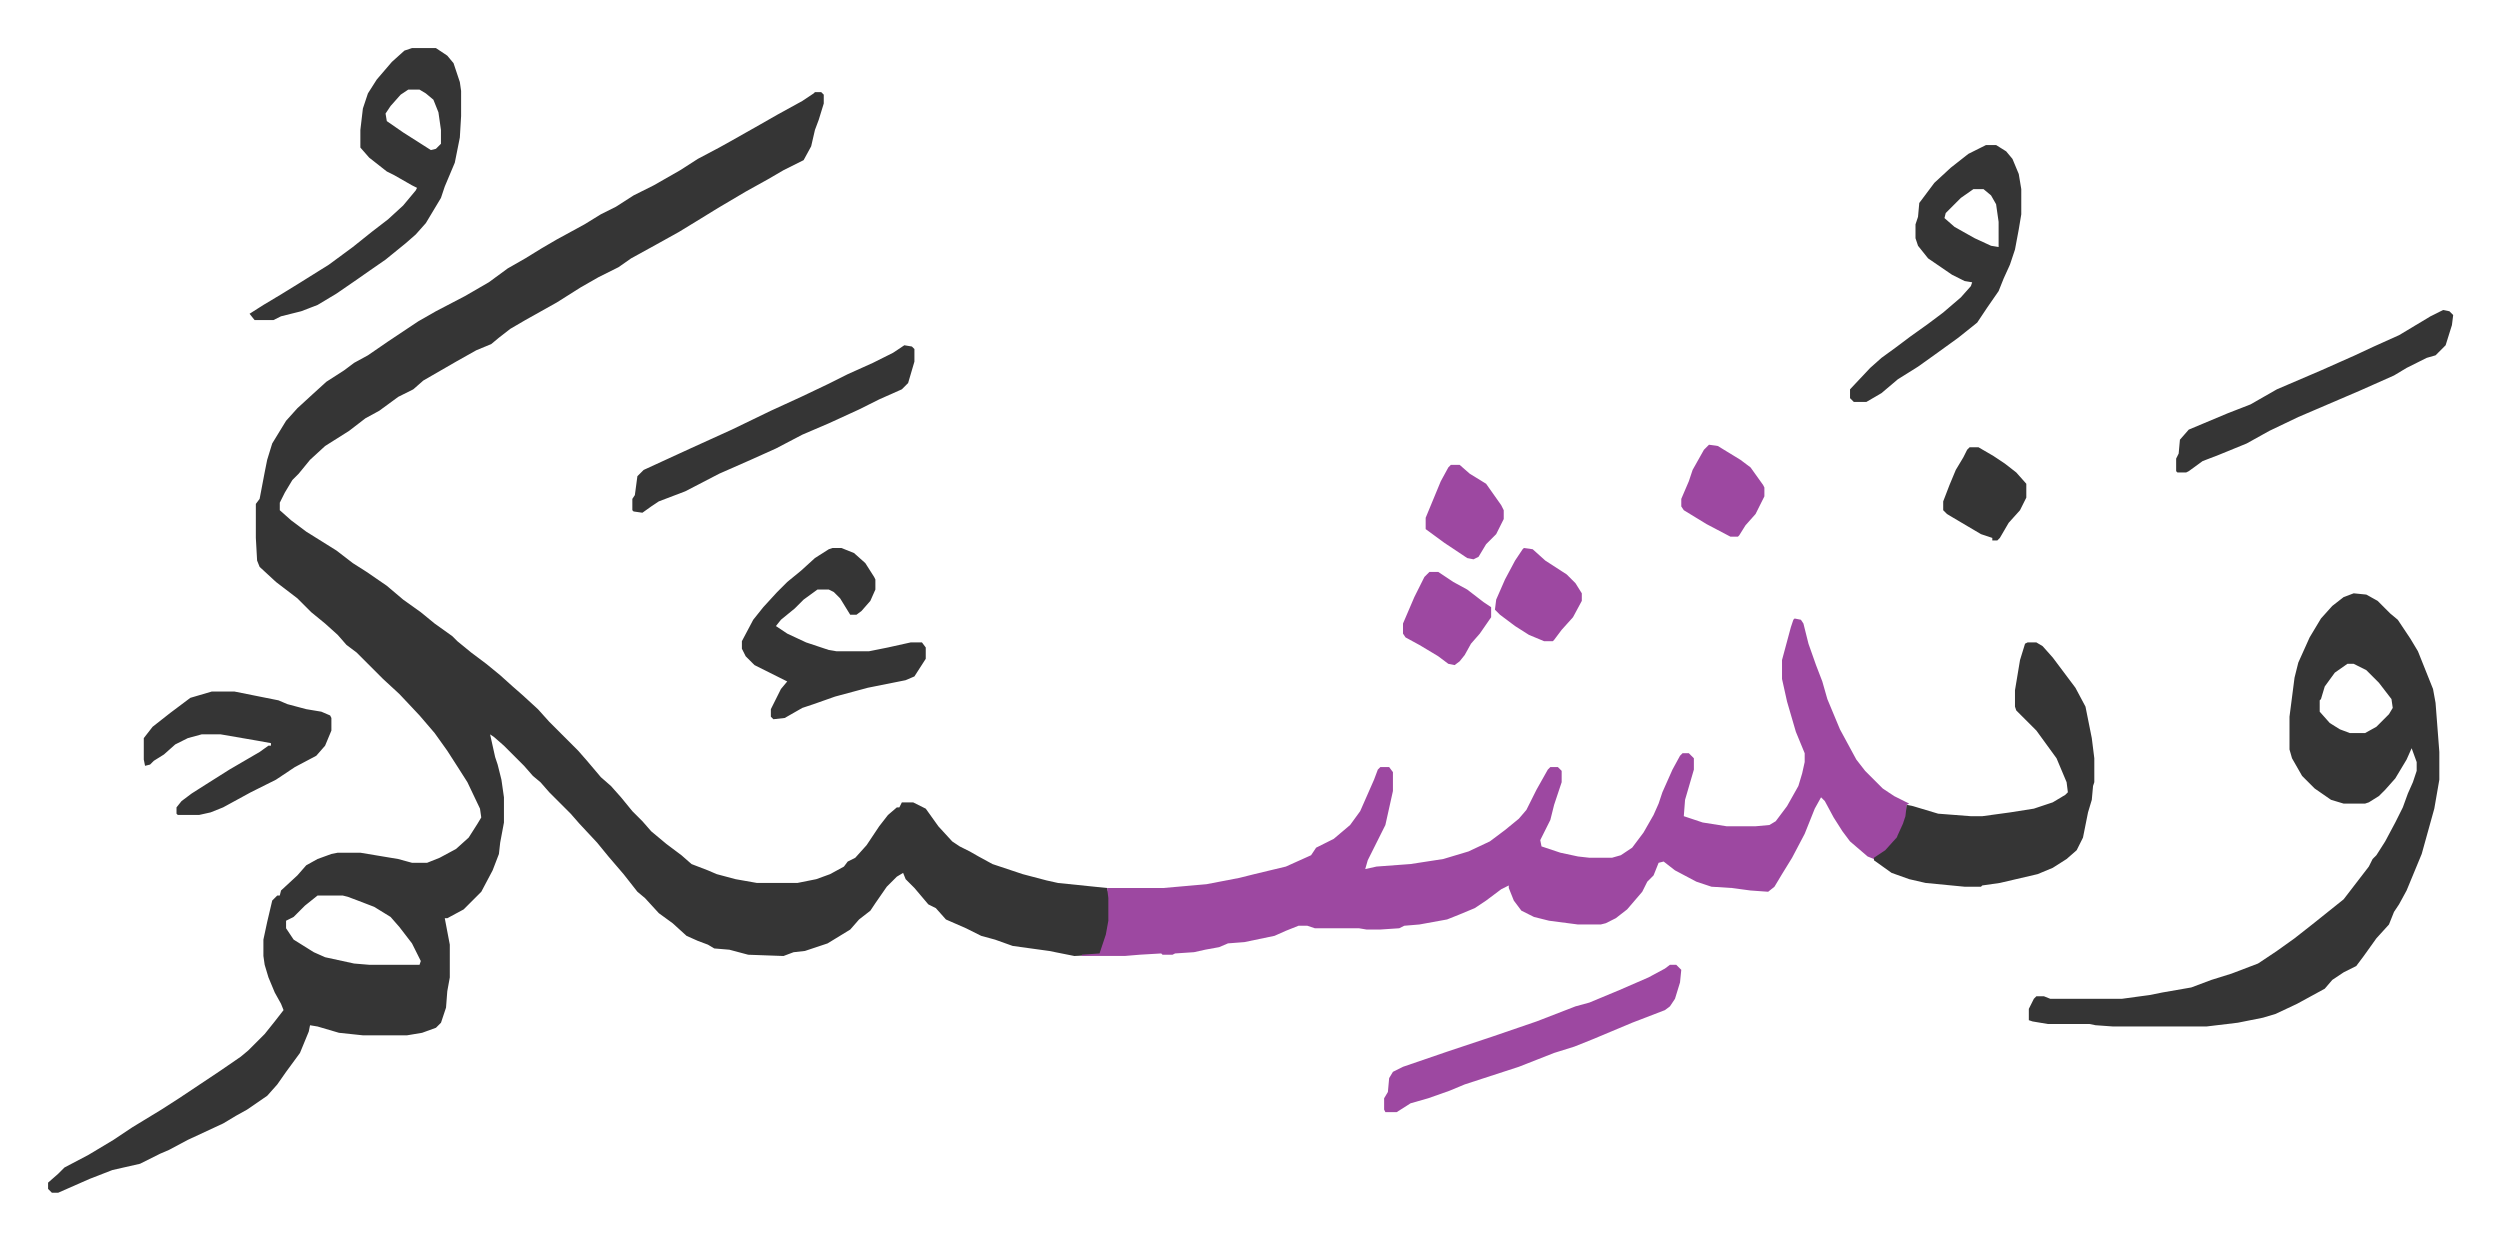
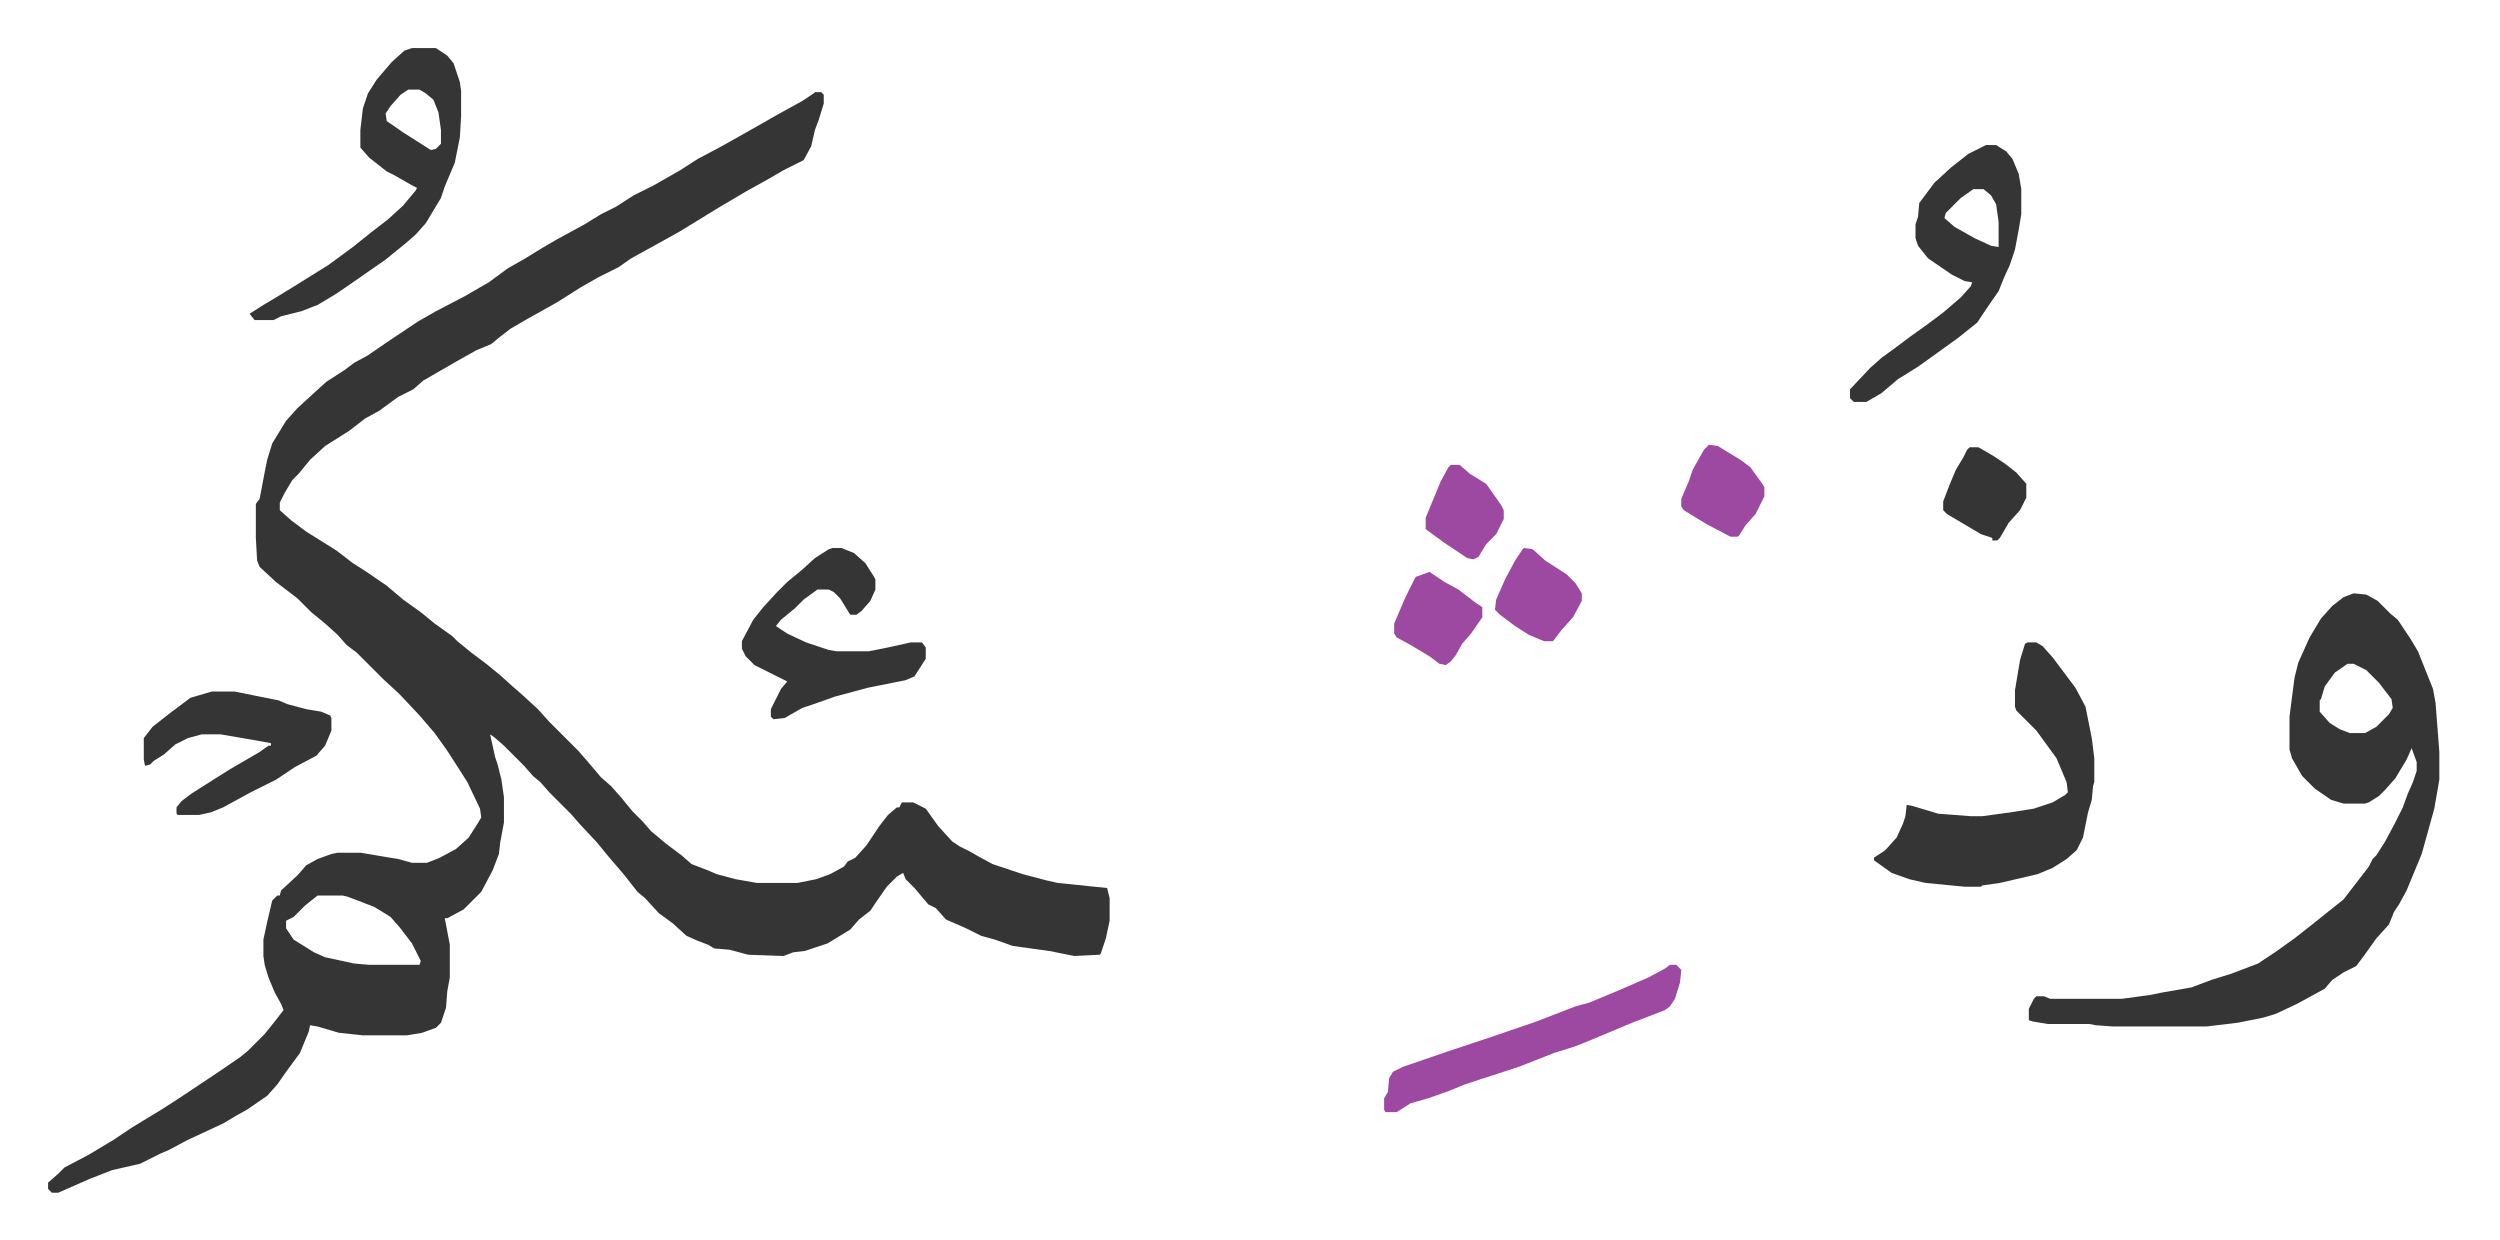
<svg xmlns="http://www.w3.org/2000/svg" role="img" viewBox="-38.18 274.82 1985.36 984.36">
  <path fill="#353535" id="rule_normal" d="M609 348h5l2 2v7l-4 13-3 8-3 13-6 11-16 8-12 7-18 10-22 13-13 8-18 11-18 10-20 11-10 7-16 8-14 8-19 12-25 14-12 7-9 7-6 5-12 5-16 9-26 15-8 7-12 6-15 11-11 6-13 10-19 12-12 11-9 11-5 5-6 10-4 8v6l9 8 12 9 24 15 13 10 11 7 16 11 13 11 14 10 11 9 14 10 4 4 11 9 12 9 11 9 10 9 8 7 12 11 9 10 23 23 7 8 11 13 8 7 8 9 9 11 8 8 7 8 12 10 12 9 8 7 13 5 7 3 15 4 17 3h32l15-3 11-4 11-6 3-4 6-3 9-10 10-15 7-9 7-6h2l2-4h9l10 5 10 14 11 12 6 4 8 4 7 4 11 6 24 8 19 5 9 2 39 4 2 8v18l-3 14-4 12-1 1-20 1-20-4-29-4-14-5-11-3-12-6-16-7-8-9-6-3-11-13-7-7-2-5-5 3-8 8-9 13-4 6-9 7-7 8-18 11-18 6-9 1-8 3-28-1-15-4-12-1-5-3-8-3-9-4-11-10-11-8-11-12-6-5-11-14-12-14-9-11-14-15-7-8-12-12-5-5-7-8-6-5-7-8-16-16-8-7-3-2 4 18 2 6 3 12 2 14v20l-3 16-1 9-5 13-9 17-14 14-13 7h-2l4 21v26l-2 11-1 13-4 12-4 4-11 4-12 2h-35l-19-2-17-5-6-1-1 5-7 17-11 15-7 10-8 9-16 11-9 5-10 6-28 13-15 8-7 3-16 8-22 5-18 7-25 11H3l-3-3v-5l8-7 5-5 19-10 20-12 15-10 23-14 14-9 9-6 24-16 16-11 6-5 5-5 8-8 8-10 7-9-2-5-5-9-5-12-3-10-1-7v-13l3-14 4-17 4-4h2l1-4 13-12 7-8 9-5 11-4 5-1h18l30 5 11 3h12l10-4 13-7 10-9 7-11 3-5-1-7-10-21-7-11-9-14-10-14-12-14-16-17-13-12-21-21-8-6-7-8-10-9-11-9-11-11-17-13-13-12-2-5-1-18v-27l3-4 4-21 2-10 4-13 11-18 9-10 12-11 11-10 14-9 8-6 11-6 16-11 24-16 14-8 23-12 19-11 15-11 14-8 13-8 12-7 22-12 13-8 12-6 14-9 16-8 21-12 14-9 17-9 9-5 23-13 14-8 20-11 9-6zM214 986l-10 8-9 9-6 3v6l6 9 16 10 9 4 23 5 12 1h40l1-3-7-14-10-13-7-8-13-8-13-5-8-3-4-1z" />
-   <path fill="#9d48a1" id="rule_ikhfa" d="M1387 766l5 1 2 3 4 16 6 17 5 13 4 14 10 24 13 24 7 9 9 9 5 5 9 6 12 6-2 1v9l-5 13-6 9-7 7-8 5-5-2-14-12-6-8-7-11-7-13-3-3-5 9-8 20-10 19-8 13-6 10-5 4-14-1-15-2-16-1-12-4-17-9-9-7-4 1-4 10-5 5-4 8-12 14-9 7-8 4-4 1h-18l-23-3-12-3-10-5-6-8-4-10v-2l-6 3-12 9-9 6-12 5-10 4-22 4-12 1-4 2-15 1h-11l-6-1h-35l-6-2h-7l-10 4-9 4-24 5-13 1-7 3-11 2-9 2-15 1-2 1h-8l-1-1-17 1-12 1h-34v-1l14-1 5-15 2-11v-18l-1-8h45l34-3 26-5 12-3 25-6 20-9 4-6 14-7 13-11 8-11 11-25 3-8 2-2h7l3 4v15l-6 27-8 16-6 12-2 7 9-2 27-2 26-4 20-6 17-8 12-9 11-9 6-7 8-16 9-16 2-2h6l3 3v9l-6 18-3 12-8 16 1 5 15 5 14 3 9 1h18l7-2 9-6 9-12 8-14 4-9 3-9 8-18 6-11 2-2h5l4 4v9l-7 24-1 13 15 5 19 3h23l11-1 5-3 9-12 9-16 3-10 2-9v-7l-7-17-7-24-4-18v-15l7-26 2-6z" />
  <path fill="#353535" id="rule_normal" d="M1831 746l10 1 9 5 10 10 6 5 10 15 6 10 12 30 2 11 3 39v22l-4 23-10 36-12 29-6 11-4 6-4 10-10 11-10 14-6 8-10 5-9 6-6 7-22 12-17 8-10 3-20 4-25 3h-74l-14-1-5-1h-33l-12-2-3-1v-9l4-8 2-2h6l5 2h57l22-3 10-2 23-4 16-6 16-5 21-8 15-10 14-10 14-11 10-8 10-8 5-4 10-13 10-13 3-6 3-3 7-11 8-15 6-12 4-11 4-9 3-9v-7l-4-11-4 9-9 15-8 9-5 5-8 5-3 1h-17l-10-3-13-9-10-10-8-14-2-7v-26l4-31 3-12 9-20 9-15 9-10 9-7zm-5 56l-10 7-8 11-3 10-1 1v9l8 9 8 5 8 3h12l9-5 10-10 3-5-1-7-10-13-10-10-10-5zm-254-17h7l5 3 8 9 9 12 9 12 8 15 5 25 2 16v19l-1 3-1 11-3 10-4 20-5 10-8 7-11 7-12 5-30 7-14 2-1 1h-13l-31-3-13-3-14-5-14-10v-2l9-6 9-10 5-11 2-6 1-9 5 1 20 6 26 2h9l22-3 19-3 15-5 10-6 2-2-1-8-8-19-8-11-8-11-16-16-1-3v-13l4-24 4-13zM289 313h19l9 6 5 6 5 15 1 7v20l-1 17-4 20-8 19-3 9-6 10-6 10-8 9-8 7-16 13-13 9-10 7-16 11-15 9-13 5-16 4-6 3h-15l-4-5 11-7 15-9 13-8 24-15 19-14 15-12 13-10 12-11 10-12 1-2-4-2-14-8-6-3-14-11-7-8v-14l2-17 4-12 7-11 12-14 10-9zm-3 33l-6 4-8 9-4 6 1 6 13 9 22 14 4-1 4-4v-11l-2-14-4-10-6-5-5-3zm1253 44h8l8 5 5 6 5 12 2 12v20l-2 12-3 16-4 12-5 11-4 10-9 13-8 12-15 12-18 13-14 10-16 10-13 11-12 7h-10l-3-3v-7l16-17 9-8 11-8 12-9 14-10 12-9 14-12 8-9 1-3-6-1-10-5-19-13-8-10-2-6v-11l2-6 1-11 12-16 13-12 14-11zm-10 35l-10 7-12 12-1 4 8 7 16 9 13 6 6 1v-20l-2-14-4-7-6-5zM623 710h7l10 4 9 8 7 11 1 2v8l-4 9-7 8-4 3h-5l-8-13-5-5-4-2h-9l-11 8-7 7-11 9-4 5 9 6 15 7 18 6 6 1h26l15-3 18-4h9l3 4v9l-9 14-7 3-30 6-26 7-17 6-9 3-14 8-9 1-2-2v-6l4-8 4-8 5-6-14-7-12-6-7-7-3-6v-6l9-17 8-10 11-12 8-8 11-9 11-10 11-7zM130 824h18l15 3 20 4 7 3 15 4 12 2 7 3 1 2v10l-5 12-7 8-17 9-15 10-8 4-12 6-22 12-10 4-9 2h-17l-1-1v-5l4-5 8-6 11-7 19-12 24-14 7-5h2v-2l-11-2-29-5h-15l-11 3-10 5-9 8-8 5-3 3-4 1-1-5v-17l7-9 14-11 16-12z" />
  <path fill="#9d48a1" id="rule_ikhfa" d="M1288 1041h5l4 4-1 10-4 13-4 6-4 3-26 10-31 13-15 6-16 5-28 11-43 14-12 5-17 6-14 4-11 7h-9l-1-2v-9l3-5 1-11 3-5 8-4 35-12 36-12 35-12 31-12 11-3 24-10 23-10 13-7z" />
-   <path fill="#353535" id="rule_normal" d="M680 549l6 1 2 2v10l-5 17-5 5-18 8-16 8-24 11-21 9-21 11-20 9-25 11-27 14-21 8-6 4-7 5-7-1-1-1v-9l2-3 2-15 5-5 37-17 33-15 31-15 24-11 21-10 16-8 20-9 16-8zm1222-28l5 1 3 3-1 8-5 16-8 8-7 2-16 8-10 6-27 12-49 21-23 11-18 10-22 9-13 5-11 8-2 1h-7l-1-1v-10l2-4 1-11 7-8 31-13 18-7 21-12 35-15 27-12 15-7 20-9 25-15z" />
-   <path fill="#9d48a1" id="rule_ikhfa" d="M1172 710l7 1 10 9 17 11 7 7 5 8v6l-7 13-9 10-6 8-1 1h-7l-12-5-11-7-12-9-4-4 1-8 7-16 8-15 6-9zm-75 19h7l12 8 11 6 13 10 6 4v8l-9 13-7 8-5 9-4 5-4 3-5-1-8-6-15-9-11-6-2-3v-8l9-21 8-16z" />
+   <path fill="#9d48a1" id="rule_ikhfa" d="M1172 710l7 1 10 9 17 11 7 7 5 8v6l-7 13-9 10-6 8-1 1h-7l-12-5-11-7-12-9-4-4 1-8 7-16 8-15 6-9zm-75 19l12 8 11 6 13 10 6 4v8l-9 13-7 8-5 9-4 5-4 3-5-1-8-6-15-9-11-6-2-3v-8l9-21 8-16z" />
  <path fill="#353535" id="rule_normal" d="M1526 630h7l12 7 9 6 9 7 8 9v11l-5 10-9 10-7 12-2 2h-4v-2l-9-3-22-13-5-3-3-3v-7l5-13 5-12 6-10 3-6z" />
  <path fill="#9d48a1" id="rule_ikhfa" d="M1319 628l7 1 18 11 8 6 10 14 1 2v7l-7 14-8 9-5 8-1 1h-6l-19-10-18-11-2-3v-6l6-14 3-9 9-16zm-205 16h7l8 7 13 8 12 17 2 4v7l-6 12-8 8-6 10-4 2-5-1-18-12-15-11v-9l12-29 6-11z" />
</svg>